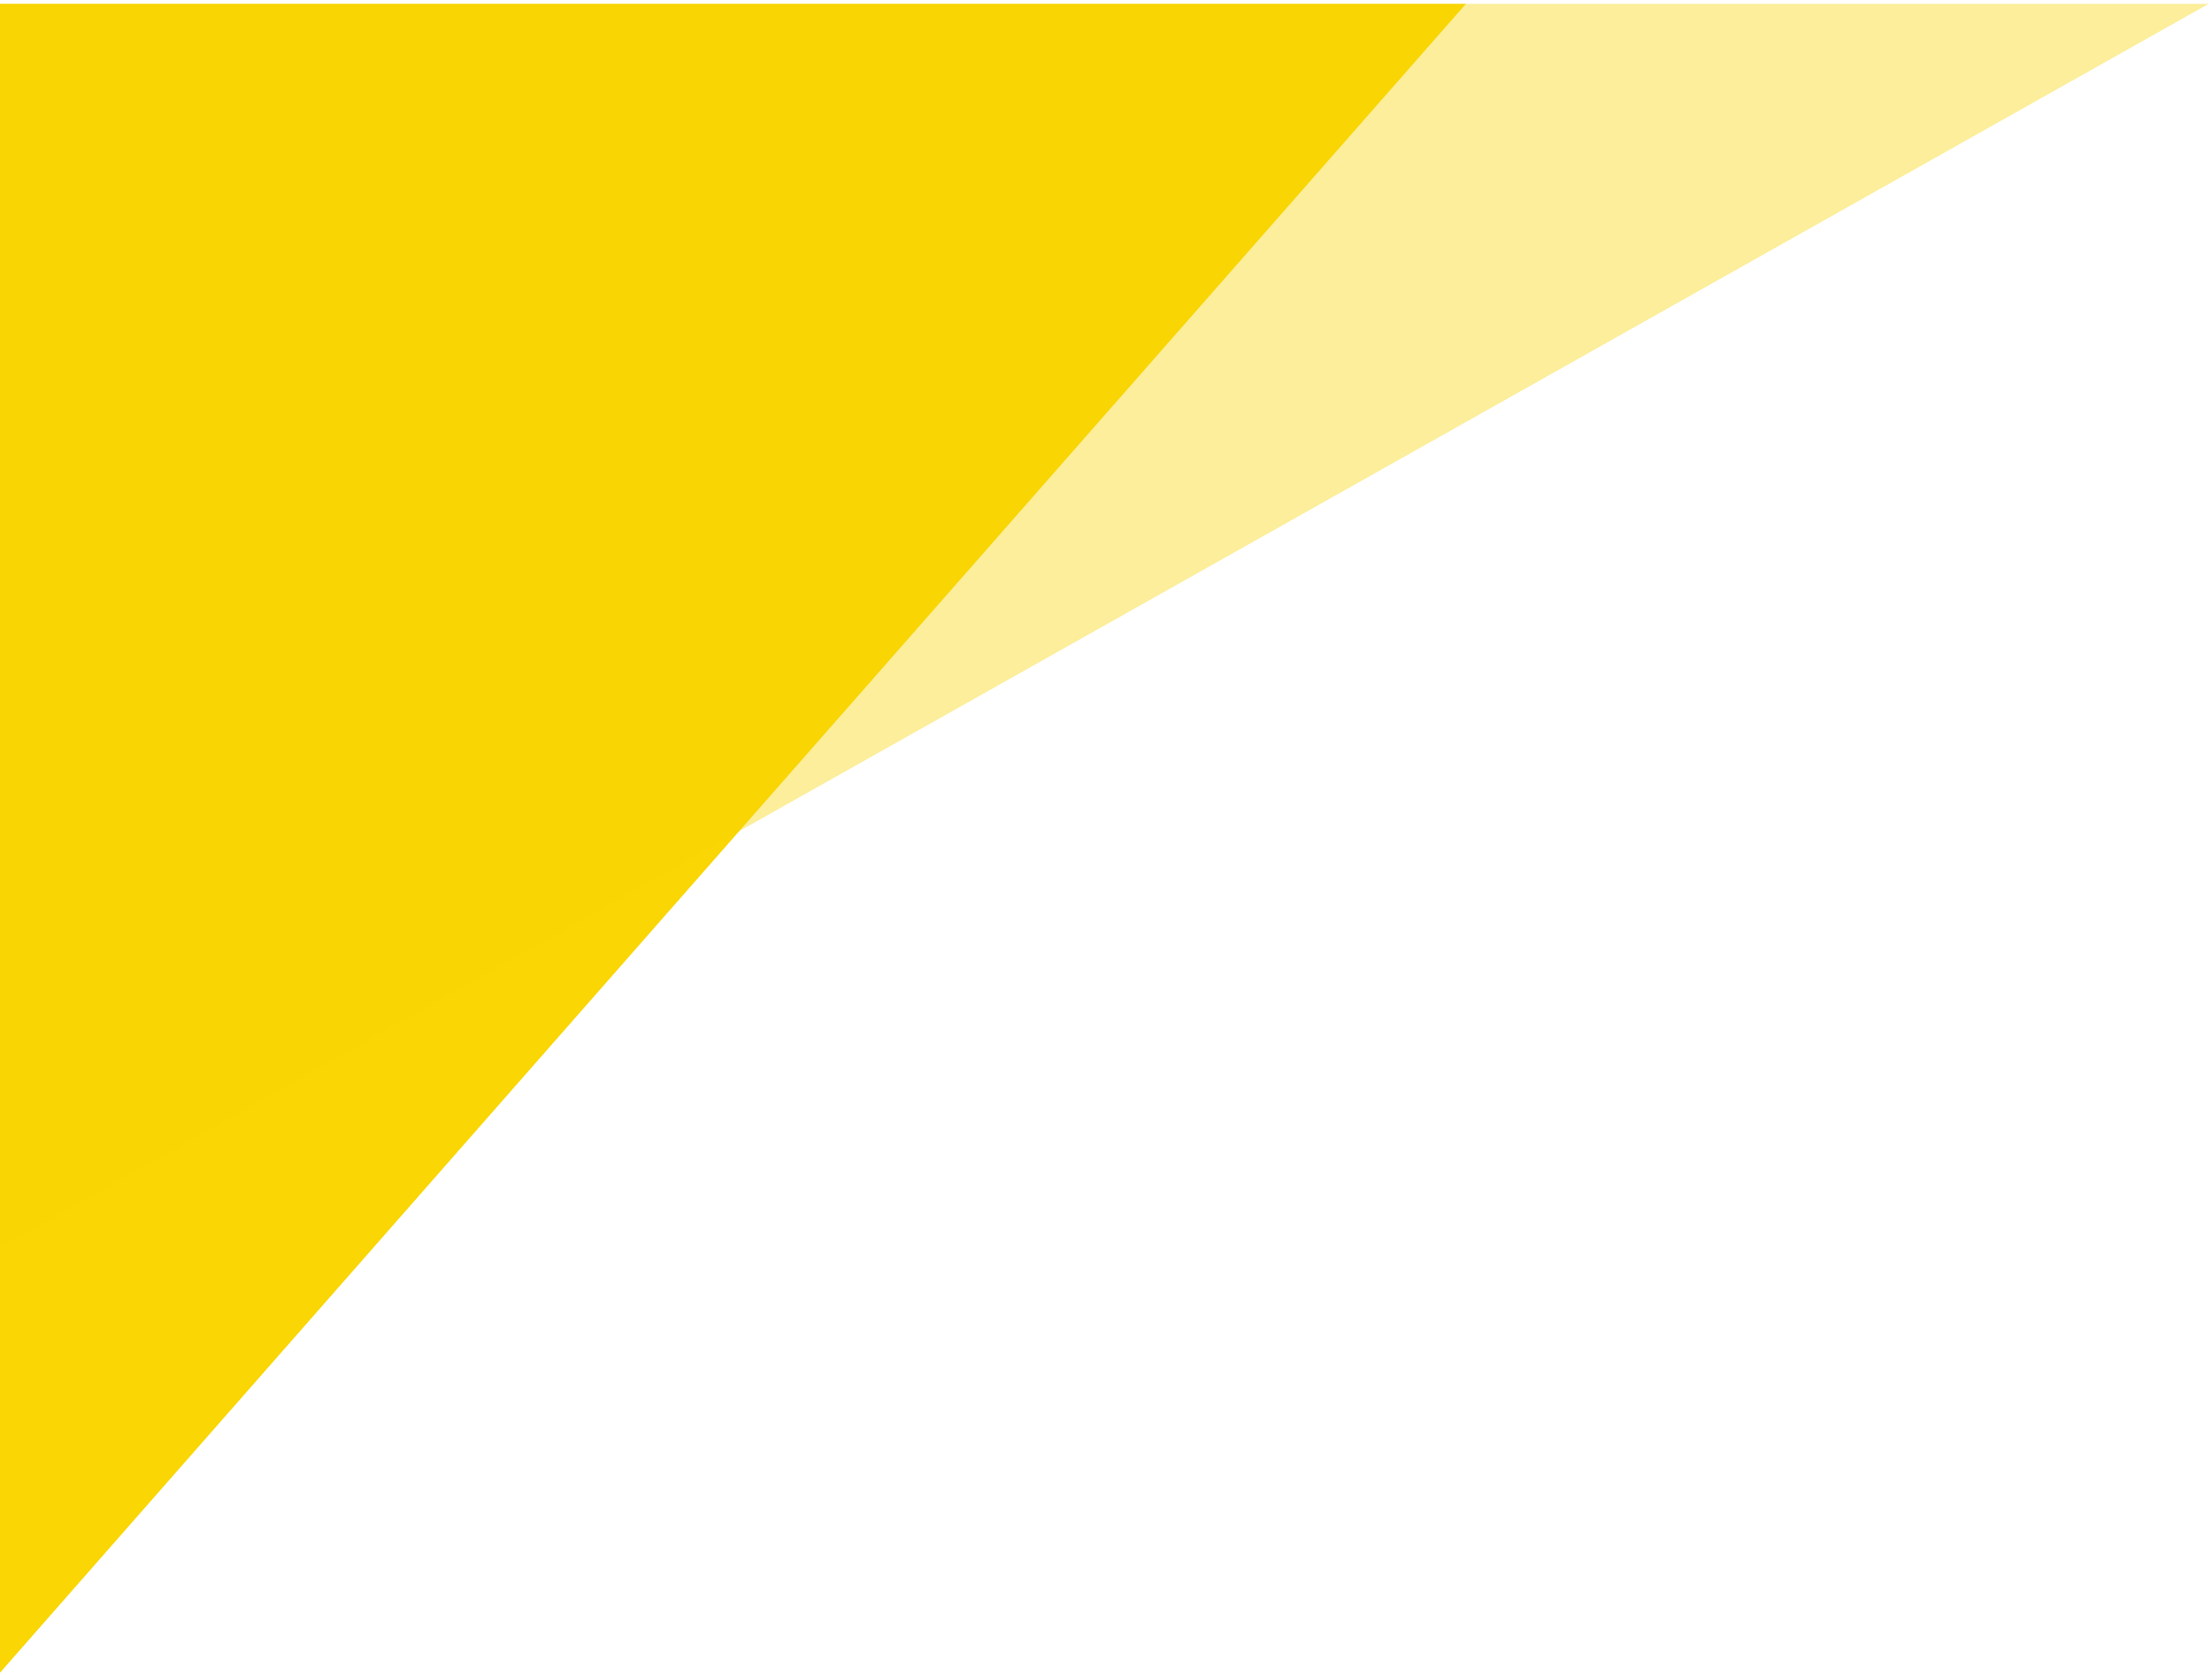
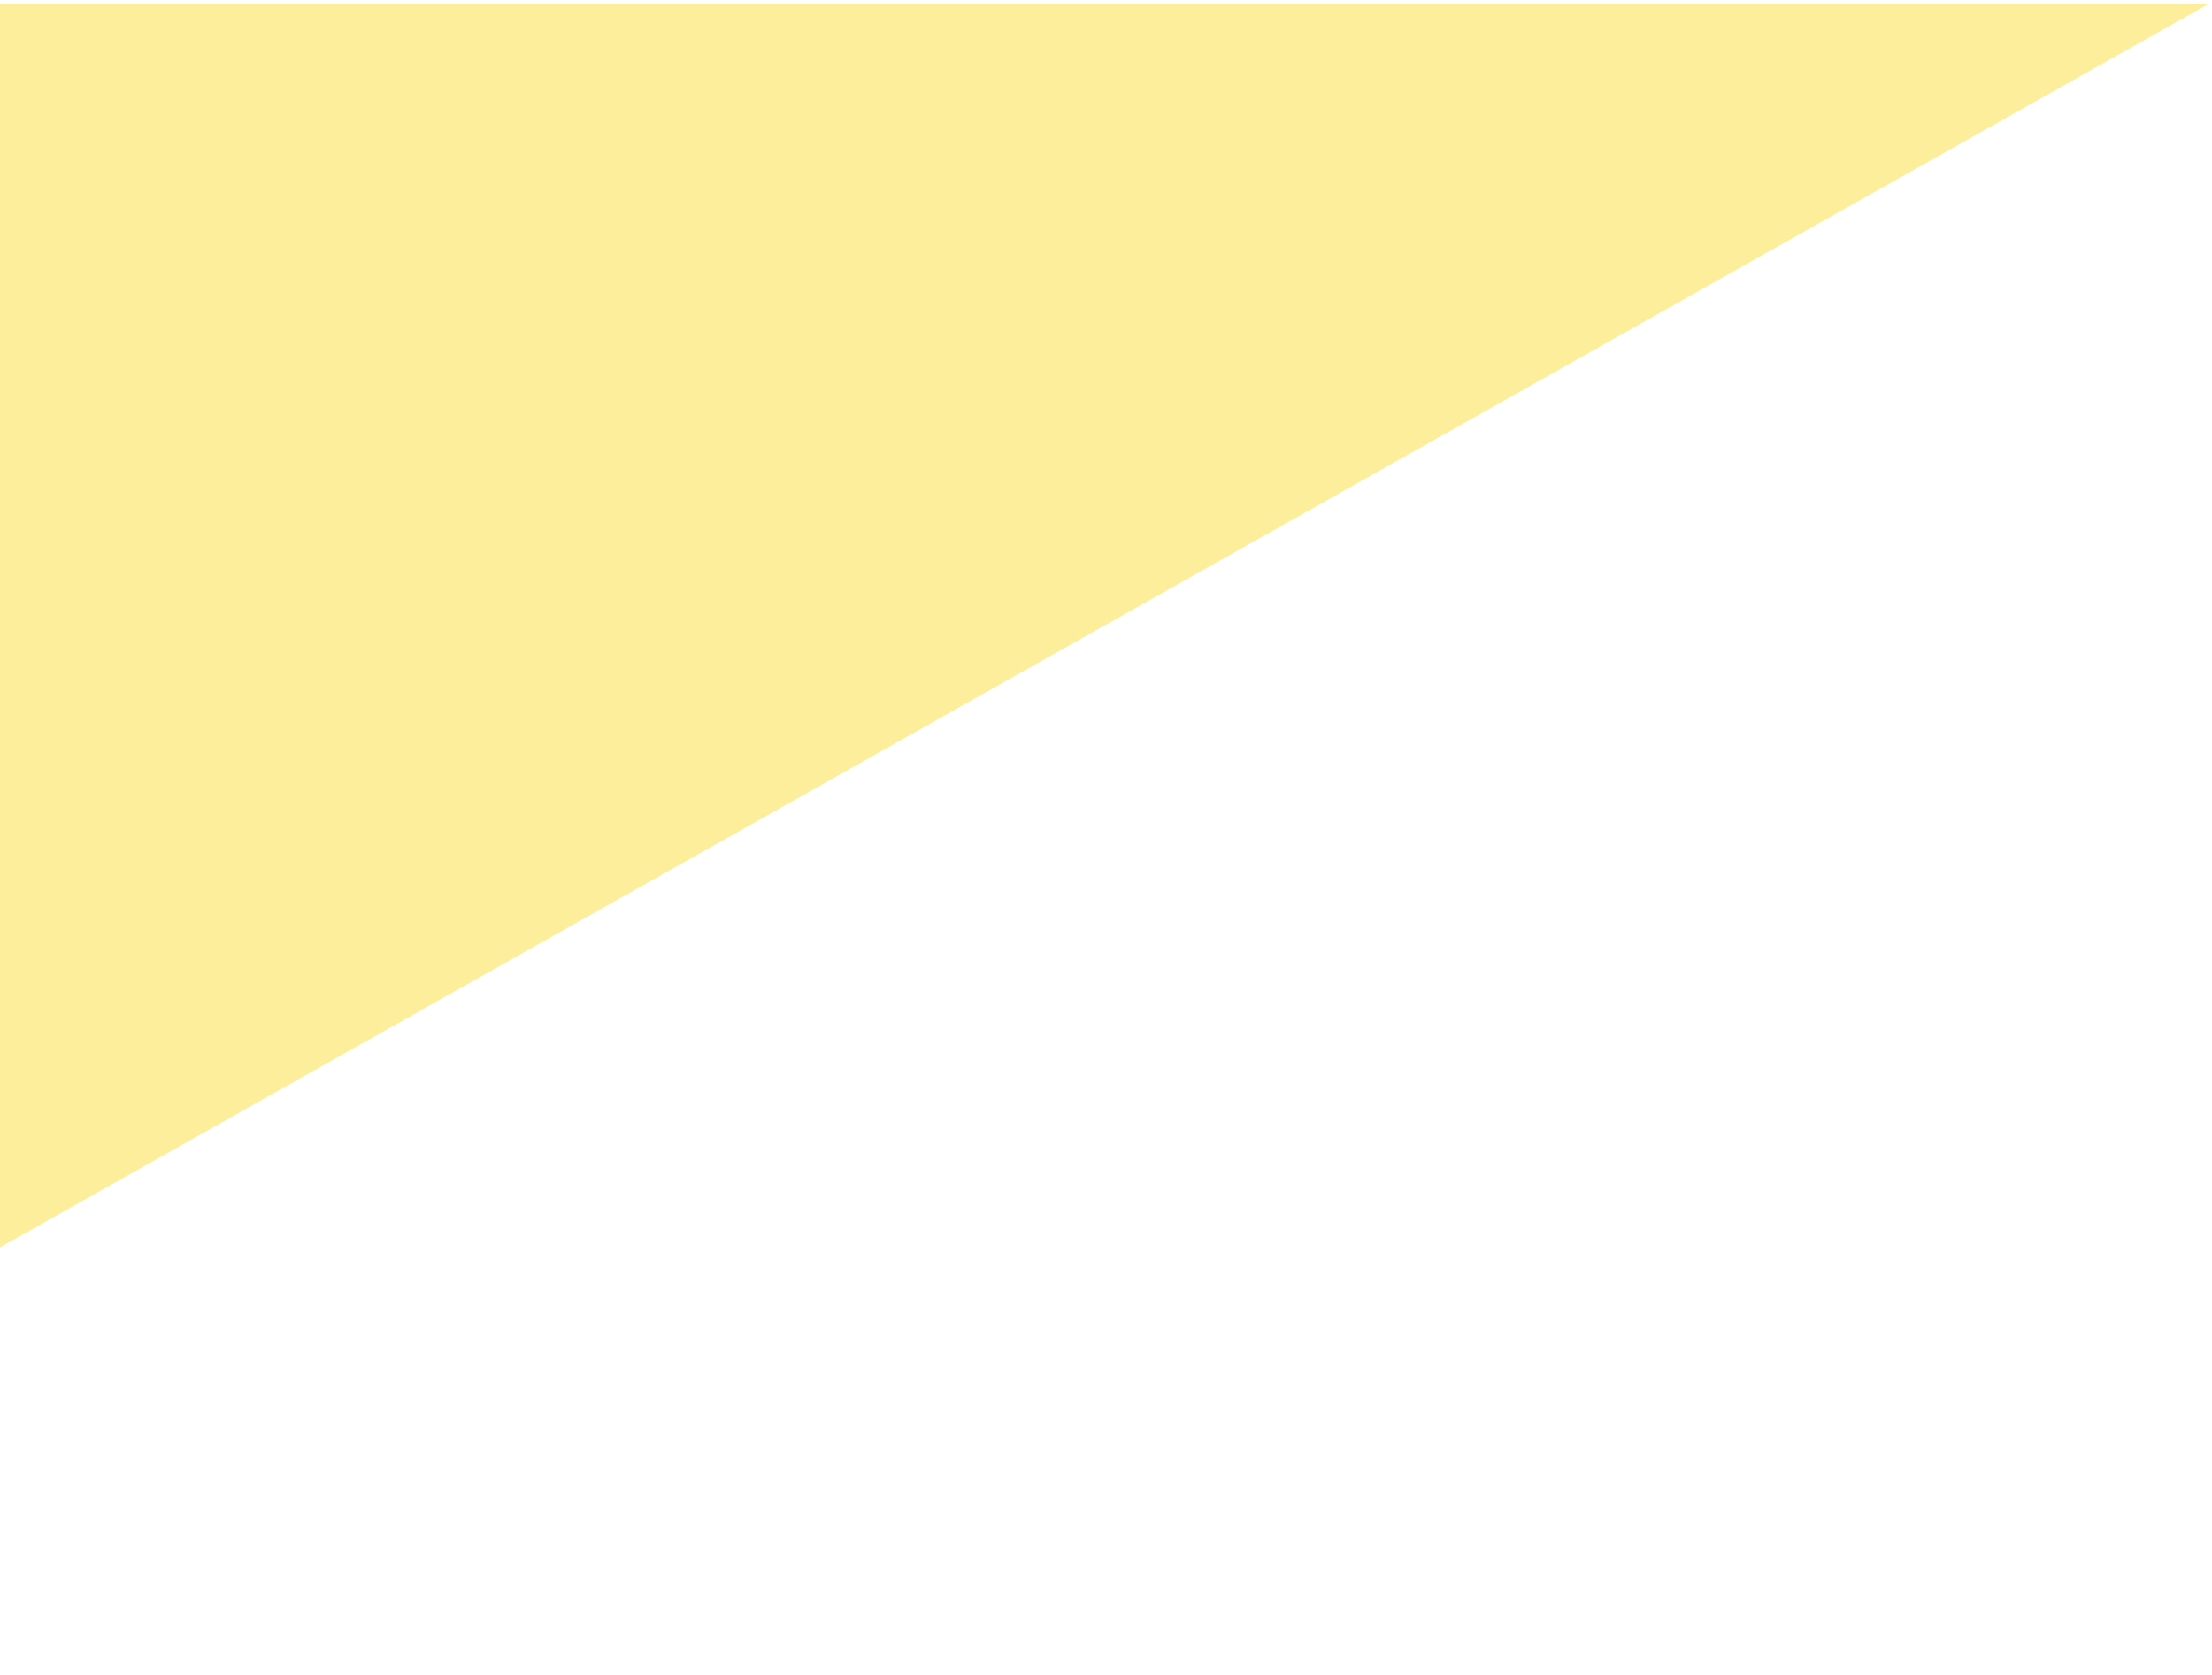
<svg xmlns="http://www.w3.org/2000/svg" width="338" height="256" viewBox="0 0 338 256" fill="none">
-   <path d="M0 0.582H224L0 255.582V0.582Z" fill="#F9D604" />
-   <path d="M0 0.582H337.5L0 190.582V0.582Z" fill="#F9D604" fill-opacity="0.4" />
+   <path d="M0 0.582H337.5L0 190.582V0.582" fill="#F9D604" fill-opacity="0.4" />
</svg>